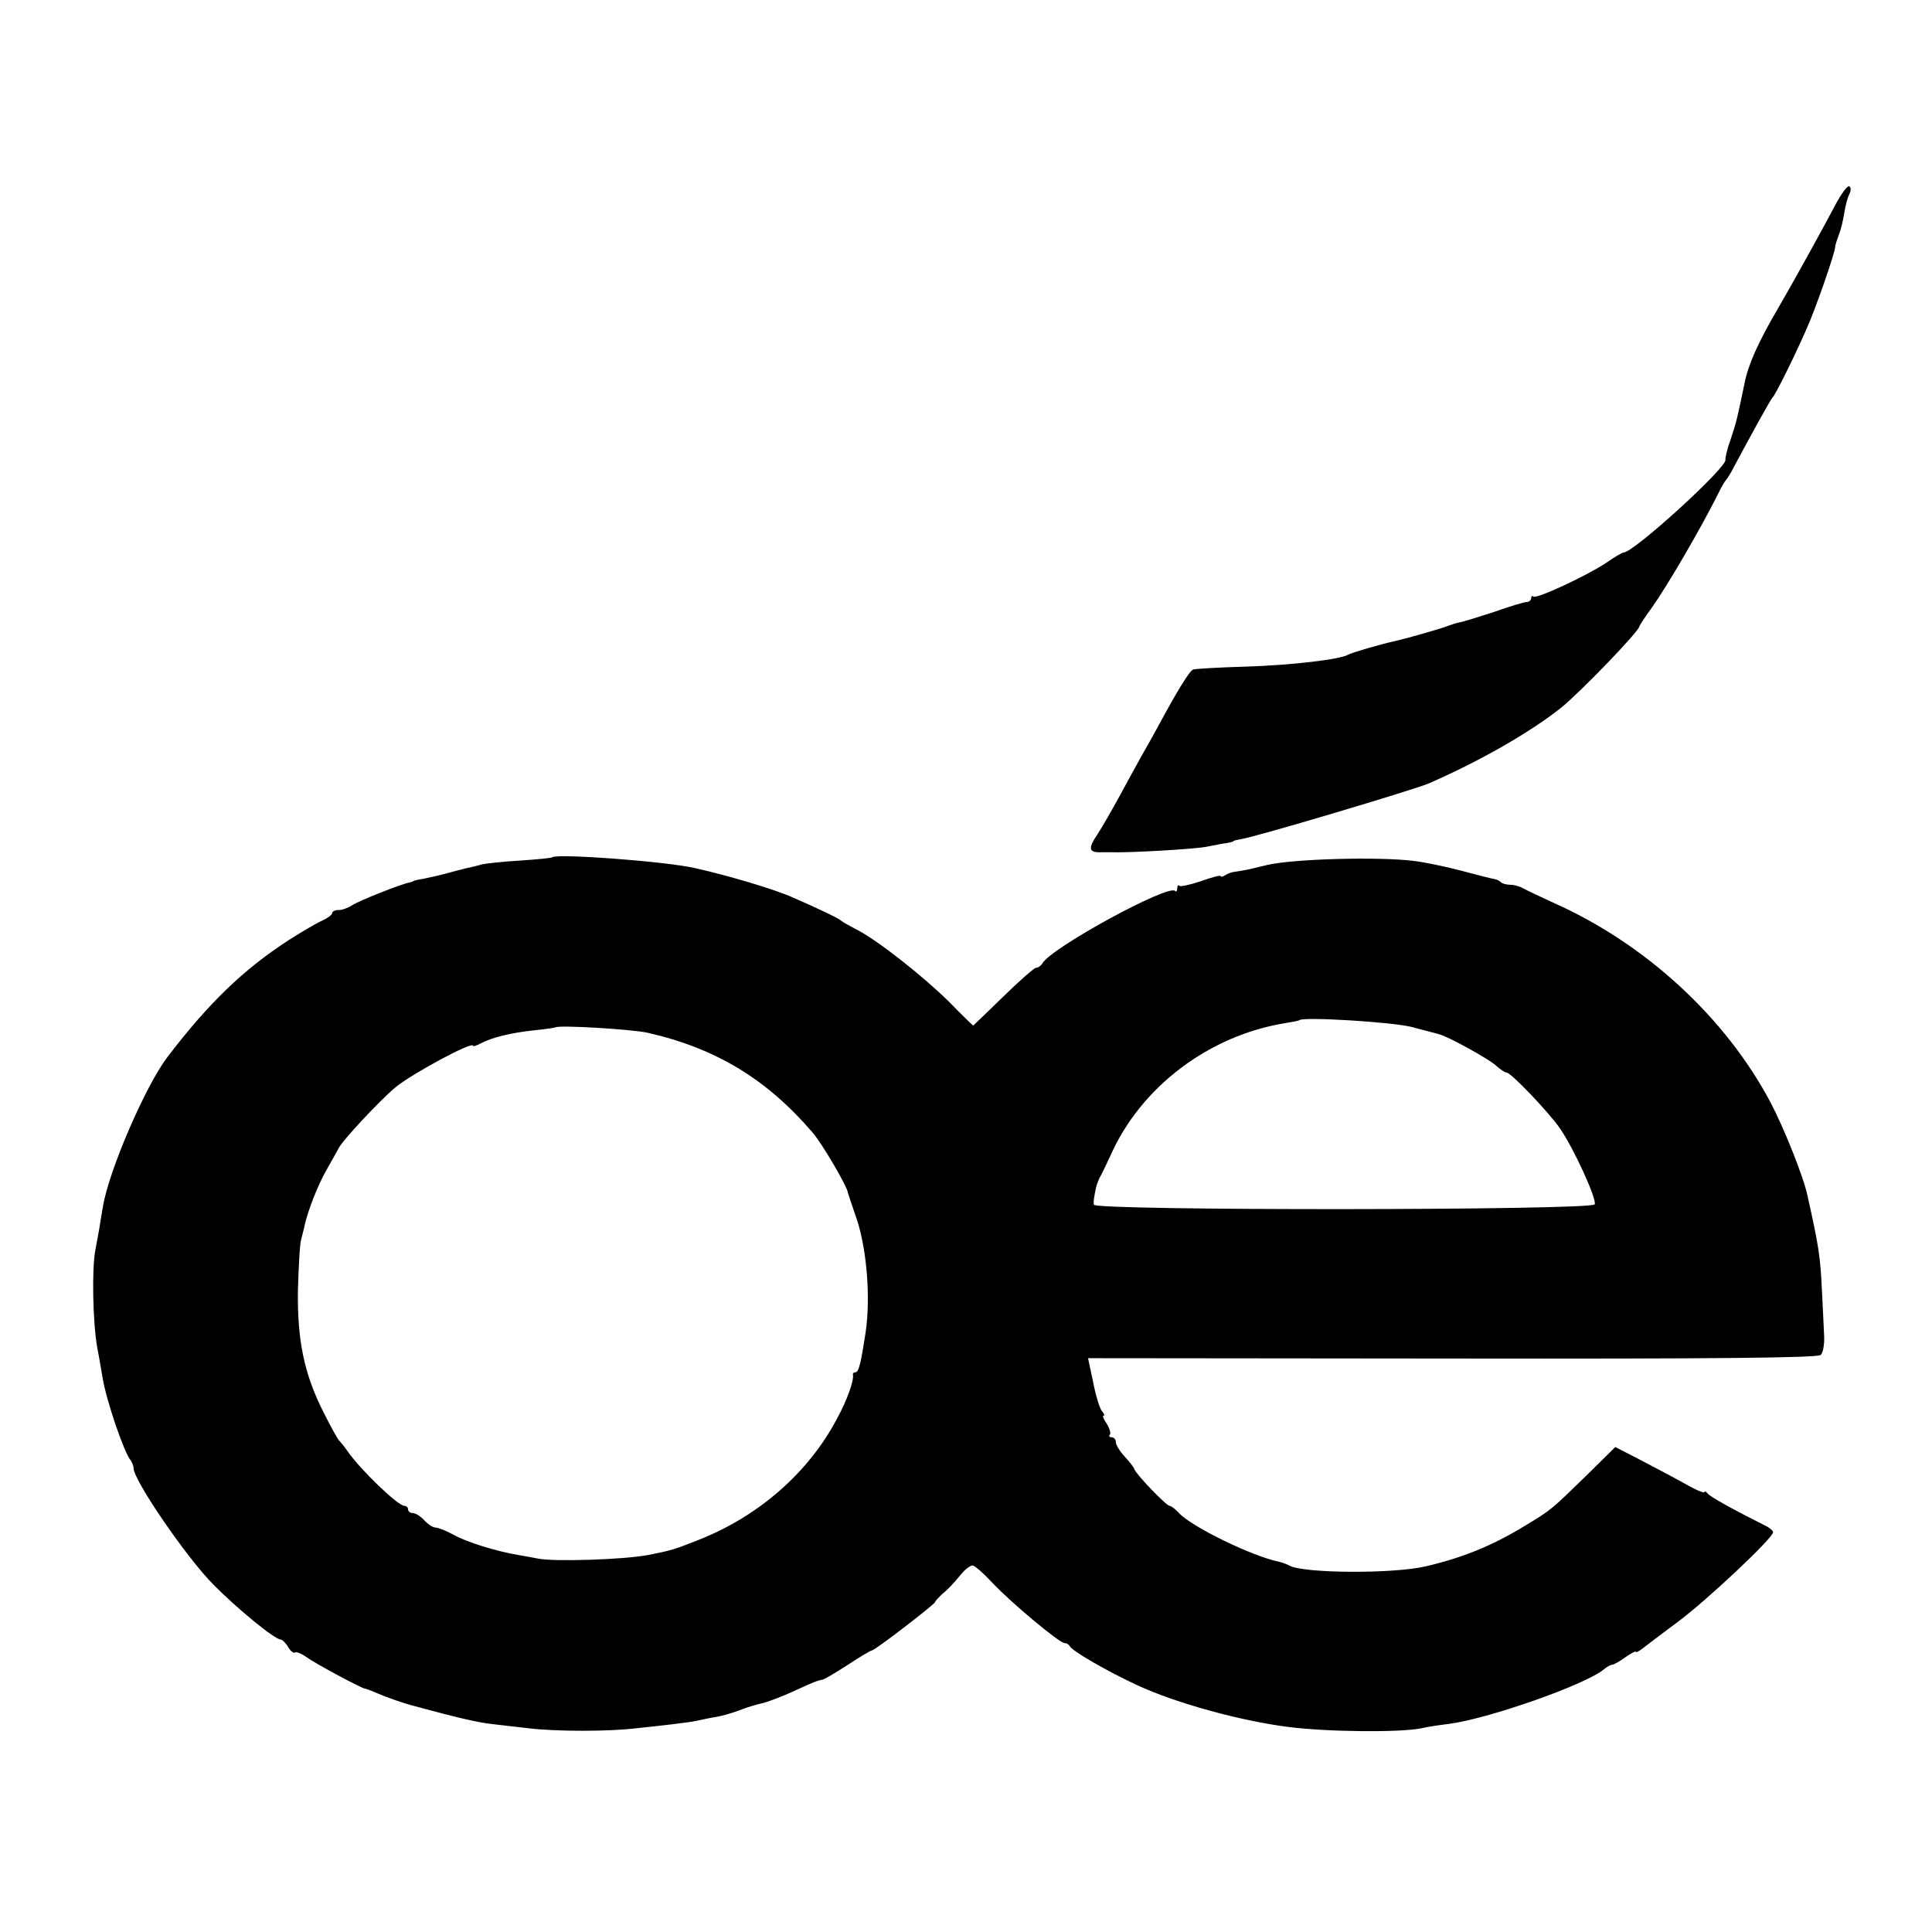
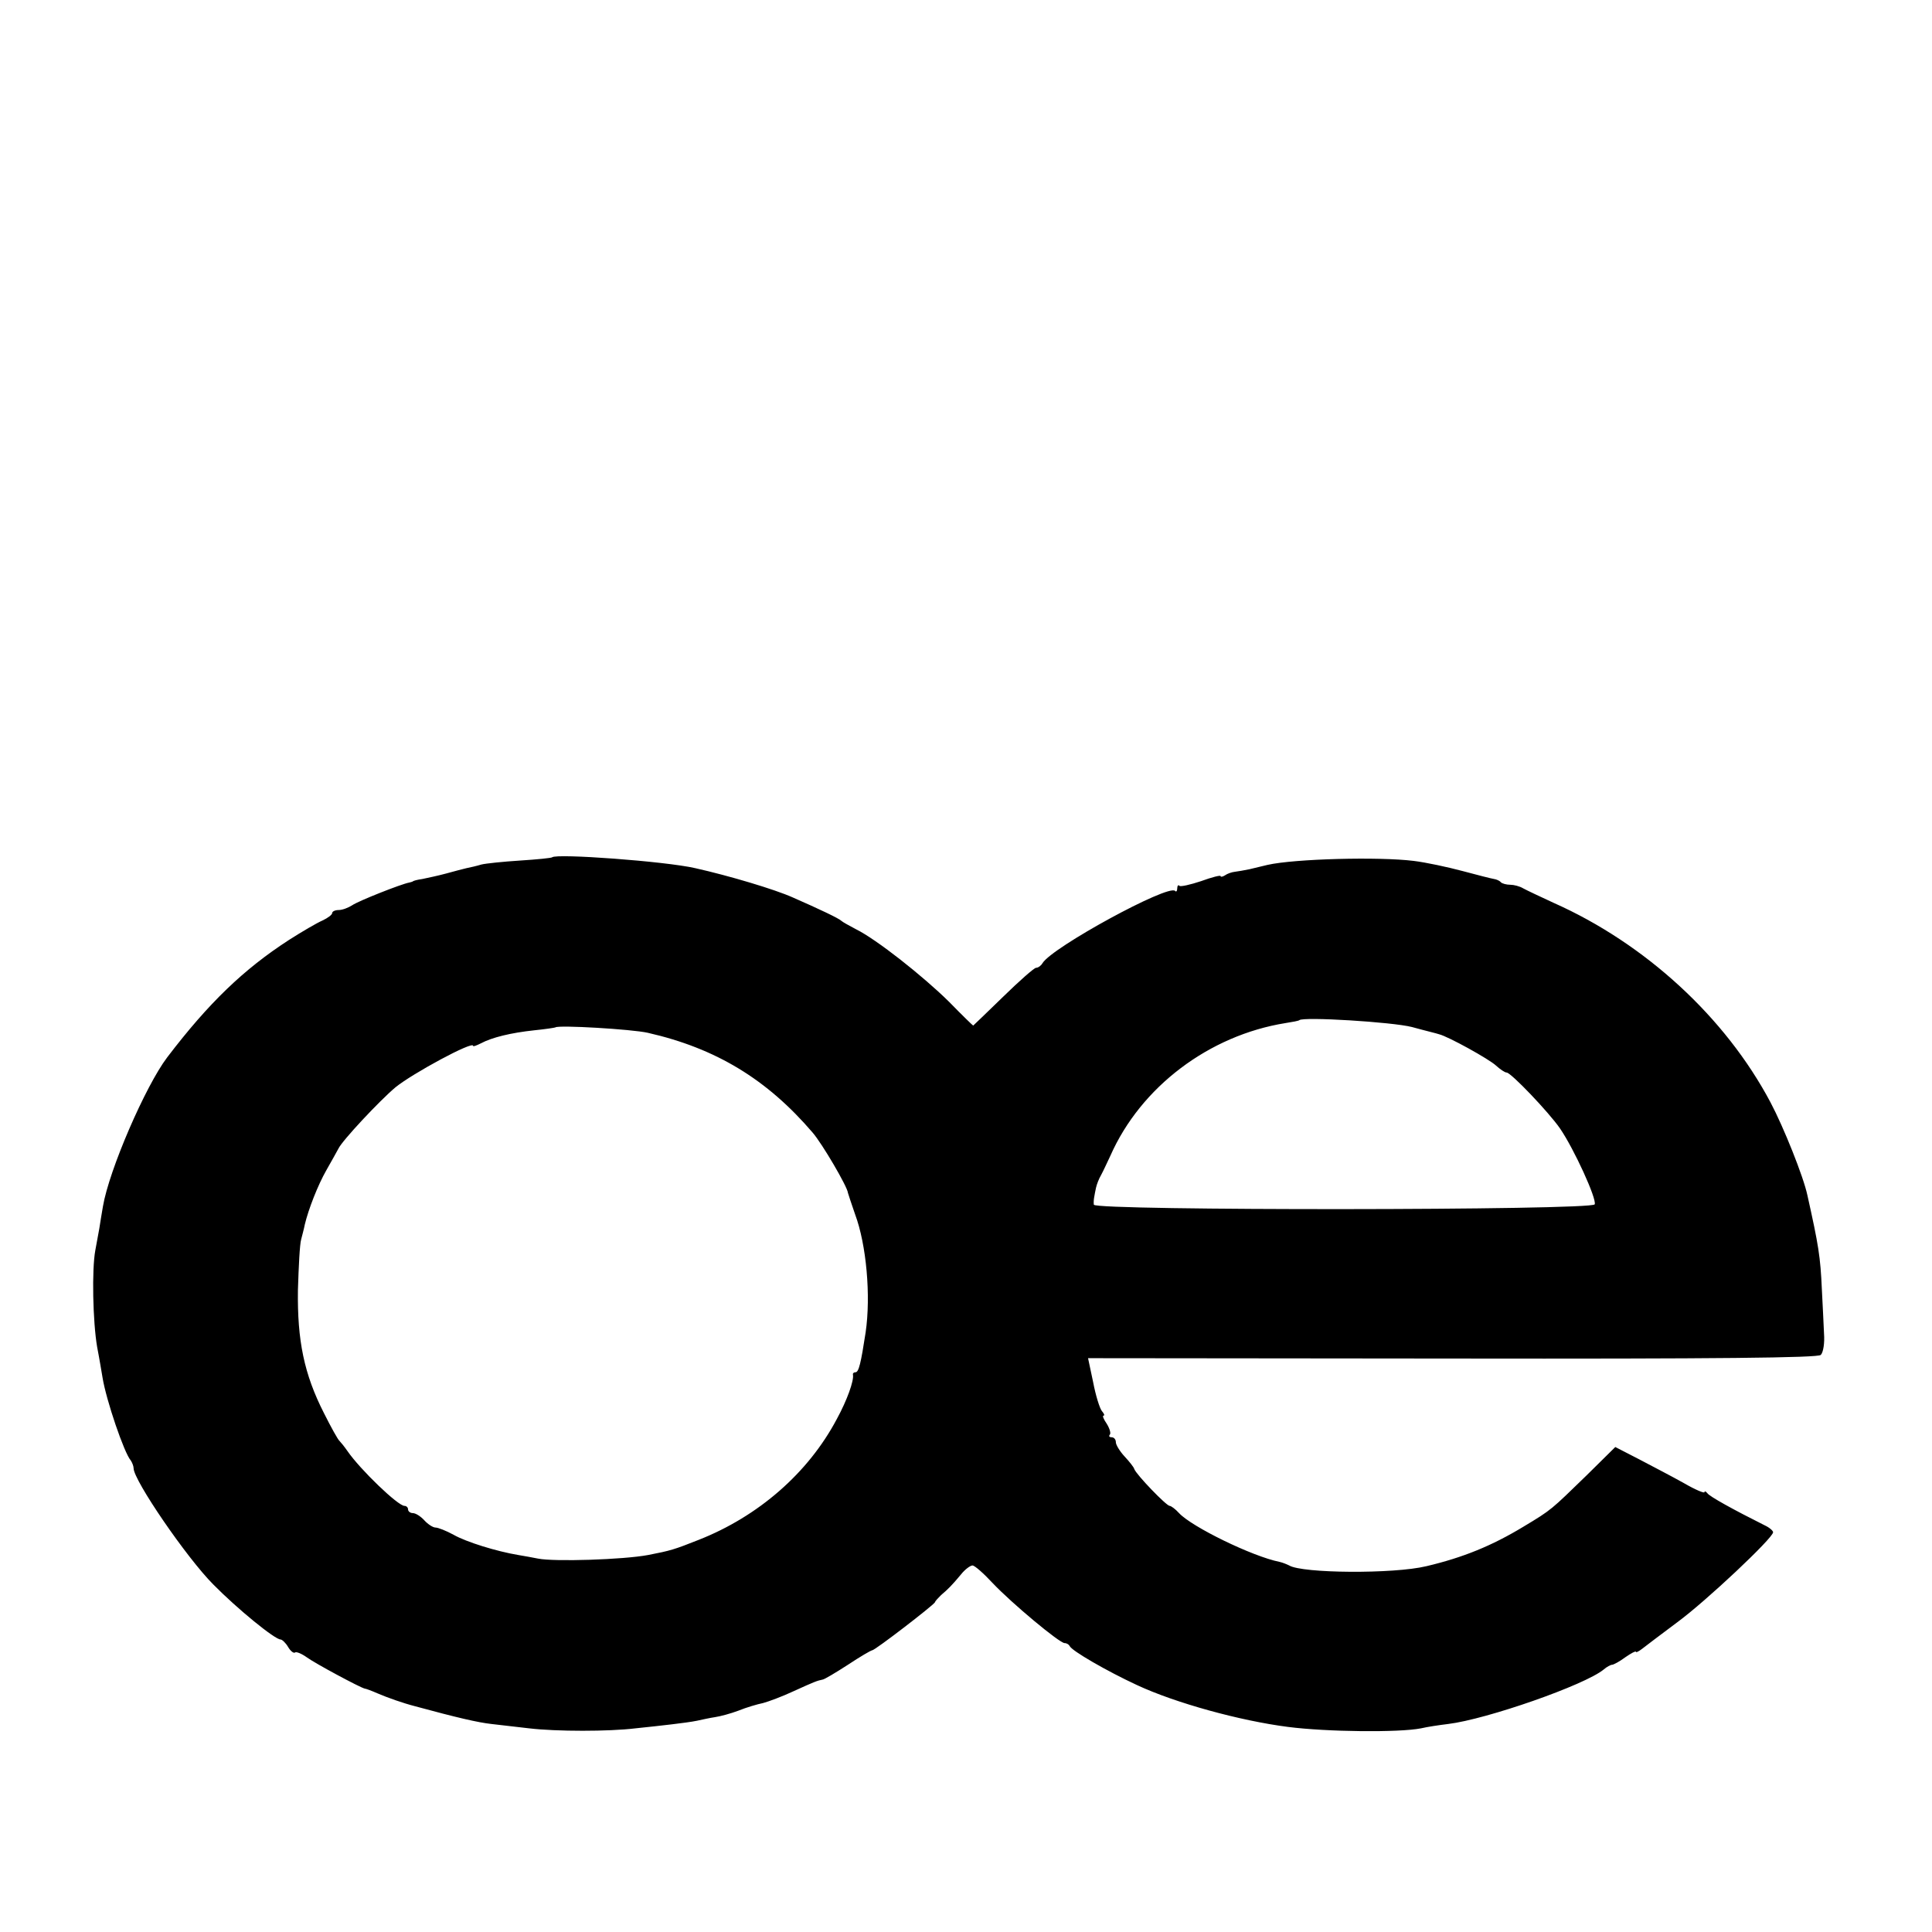
<svg xmlns="http://www.w3.org/2000/svg" version="1.0" width="535pt" height="535pt" viewBox="0 0 535 535" preserveAspectRatio="xMidYMid meet">
  <g transform="translate(0,535) scale(0.1,-0.1)" fill="#000000" stroke="none">
-     <path d="M5082 4782 c-33 -63 -122 -224 -159 -287 -55 -94 -82 -155 -92 -206 -20 -95 -21 -103 -38 -154 -10 -27 -16 -54 -15 -58 6 -20 -254 -257 -282 -257 -4 0 -26 -13 -49 -29 -52 -35 -194 -101 -201 -93 -3 3 -6 1 -6 -5 0 -5 -6 -10 -12 -10 -7 0 -47 -12 -89 -27 -43 -14 -85 -27 -95 -29 -11 -2 -26 -7 -34 -10 -16 -7 -115 -35 -146 -42 -42 -9 -123 -33 -131 -38 -21 -13 -156 -29 -283 -33 -74 -2 -140 -6 -146 -8 -10 -4 -42 -55 -99 -161 -12 -22 -31 -56 -42 -75 -11 -19 -39 -71 -63 -115 -24 -44 -52 -92 -62 -107 -24 -35 -23 -48 5 -48 12 0 29 0 37 0 41 -2 239 9 265 16 17 3 39 8 50 9 11 2 20 4 20 5 0 2 9 4 20 6 38 5 477 136 520 154 141 61 284 143 369 211 56 46 216 212 216 225 0 2 15 25 34 51 44 62 136 220 185 318 8 17 17 32 20 35 3 3 14 20 23 38 47 88 102 188 107 192 7 6 59 110 94 190 24 53 79 211 79 227 0 4 5 19 10 33 6 14 12 41 15 60 3 19 9 43 14 52 5 10 5 19 0 22 -5 3 -22 -20 -39 -52z" />
    <path d="M1529 2976 c-2 -2 -42 -6 -89 -9 -47 -3 -95 -8 -107 -11 -13 -4 -31 -8 -41 -10 -9 -2 -35 -9 -57 -15 -22 -6 -51 -12 -65 -15 -14 -2 -26 -5 -27 -7 -2 -1 -6 -2 -10 -3 -22 -4 -141 -51 -158 -63 -11 -7 -27 -13 -37 -13 -10 0 -18 -4 -18 -8 0 -5 -12 -14 -27 -21 -16 -7 -57 -31 -93 -54 -125 -81 -222 -174 -337 -325 -60 -79 -161 -312 -178 -413 -3 -19 -8 -46 -10 -61 -3 -16 -8 -43 -11 -60 -10 -53 -7 -198 5 -268 7 -36 13 -74 15 -85 10 -62 60 -209 78 -229 4 -6 8 -16 8 -22 0 -33 147 -248 221 -322 66 -67 170 -152 186 -152 4 0 14 -9 21 -21 7 -12 16 -18 19 -15 3 3 18 -3 32 -13 23 -17 148 -84 161 -87 3 0 19 -6 35 -13 28 -12 70 -27 105 -36 114 -31 174 -45 211 -49 24 -3 71 -8 104 -12 75 -9 222 -9 295 0 30 3 75 8 100 11 25 3 56 7 70 10 14 3 36 8 50 10 14 2 44 10 65 18 22 9 53 18 68 21 15 4 53 18 85 33 57 26 65 29 80 32 4 0 36 19 70 41 33 22 64 40 67 40 8 0 169 124 174 133 1 4 10 13 17 20 19 16 30 27 55 57 11 14 26 25 32 25 6 0 31 -22 56 -49 53 -56 185 -166 199 -166 6 0 12 -4 14 -8 5 -13 104 -70 186 -108 107 -50 286 -99 418 -116 108 -14 309 -16 369 -4 17 4 50 9 75 12 107 13 379 108 431 151 8 7 19 13 23 13 4 0 21 9 37 21 16 11 29 18 29 15 0 -3 8 1 17 8 10 8 54 41 98 74 79 58 265 233 265 249 0 4 -10 13 -23 19 -86 43 -153 80 -159 89 -4 5 -8 7 -8 3 0 -4 -26 7 -57 25 -32 18 -88 47 -124 66 l-66 34 -80 -79 c-98 -95 -95 -94 -175 -142 -86 -52 -166 -85 -268 -109 -91 -22 -344 -20 -380 2 -6 3 -18 8 -27 10 -75 15 -243 97 -278 135 -10 11 -22 20 -26 20 -9 0 -92 86 -98 102 -1 5 -14 21 -27 35 -13 14 -24 32 -24 39 0 8 -5 14 -12 14 -6 0 -8 3 -5 7 4 3 0 17 -8 30 -9 13 -13 23 -9 23 4 0 1 6 -5 13 -6 8 -17 43 -24 80 l-14 66 1009 -1 c736 -1 1012 2 1020 10 7 7 11 33 9 59 -1 27 -4 82 -6 123 -4 90 -9 121 -40 260 -11 52 -66 189 -102 257 -125 236 -347 440 -601 553 -37 17 -75 35 -84 40 -10 6 -26 10 -36 10 -10 0 -22 3 -26 7 -3 4 -12 8 -19 9 -7 1 -46 11 -87 22 -41 11 -102 24 -135 28 -96 12 -330 6 -405 -11 -14 -3 -36 -9 -50 -12 -14 -3 -32 -6 -40 -7 -9 -1 -21 -5 -28 -10 -6 -4 -12 -5 -12 -2 0 3 -24 -3 -54 -14 -30 -10 -57 -16 -60 -13 -3 4 -6 0 -6 -7 0 -7 -3 -11 -6 -7 -19 19 -340 -156 -367 -200 -4 -7 -12 -13 -18 -13 -5 0 -46 -36 -91 -80 -45 -44 -83 -80 -83 -80 -1 0 -31 29 -67 66 -72 71 -201 173 -258 201 -19 10 -37 20 -40 23 -7 7 -62 33 -135 65 -49 22 -176 60 -270 81 -83 19 -384 41 -396 30z m2381 -470 c36 -10 70 -18 75 -20 25 -6 139 -69 158 -87 11 -10 24 -19 29 -19 12 0 117 -110 148 -155 39 -57 102 -195 96 -210 -6 -17 -1385 -18 -1387 -1 -1 6 0 16 1 21 1 6 3 17 5 26 2 9 8 25 14 35 6 11 17 35 26 54 84 190 273 333 485 367 19 3 36 6 38 8 11 10 257 -5 312 -19z m-2116 -16 c189 -43 330 -129 456 -276 27 -31 97 -151 98 -167 1 -4 10 -31 20 -60 31 -83 44 -225 29 -327 -13 -85 -19 -110 -28 -110 -5 0 -8 -3 -7 -7 3 -16 -16 -70 -45 -123 -79 -149 -217 -269 -382 -334 -68 -27 -78 -30 -140 -42 -69 -13 -260 -19 -305 -10 -14 3 -38 7 -55 10 -60 10 -144 36 -179 56 -20 11 -43 20 -50 20 -7 0 -21 9 -31 20 -10 11 -24 20 -32 20 -7 0 -13 5 -13 10 0 6 -5 10 -10 10 -18 0 -123 101 -158 152 -9 13 -19 25 -22 28 -4 3 -23 37 -43 77 -55 108 -74 201 -72 341 2 64 5 127 9 140 3 12 8 30 10 41 10 42 36 109 60 151 14 25 29 51 33 59 10 22 114 133 158 170 48 39 215 129 215 115 0 -3 10 1 22 7 30 16 82 29 148 36 30 3 56 7 58 8 8 7 212 -5 256 -15z" />
  </g>
</svg>